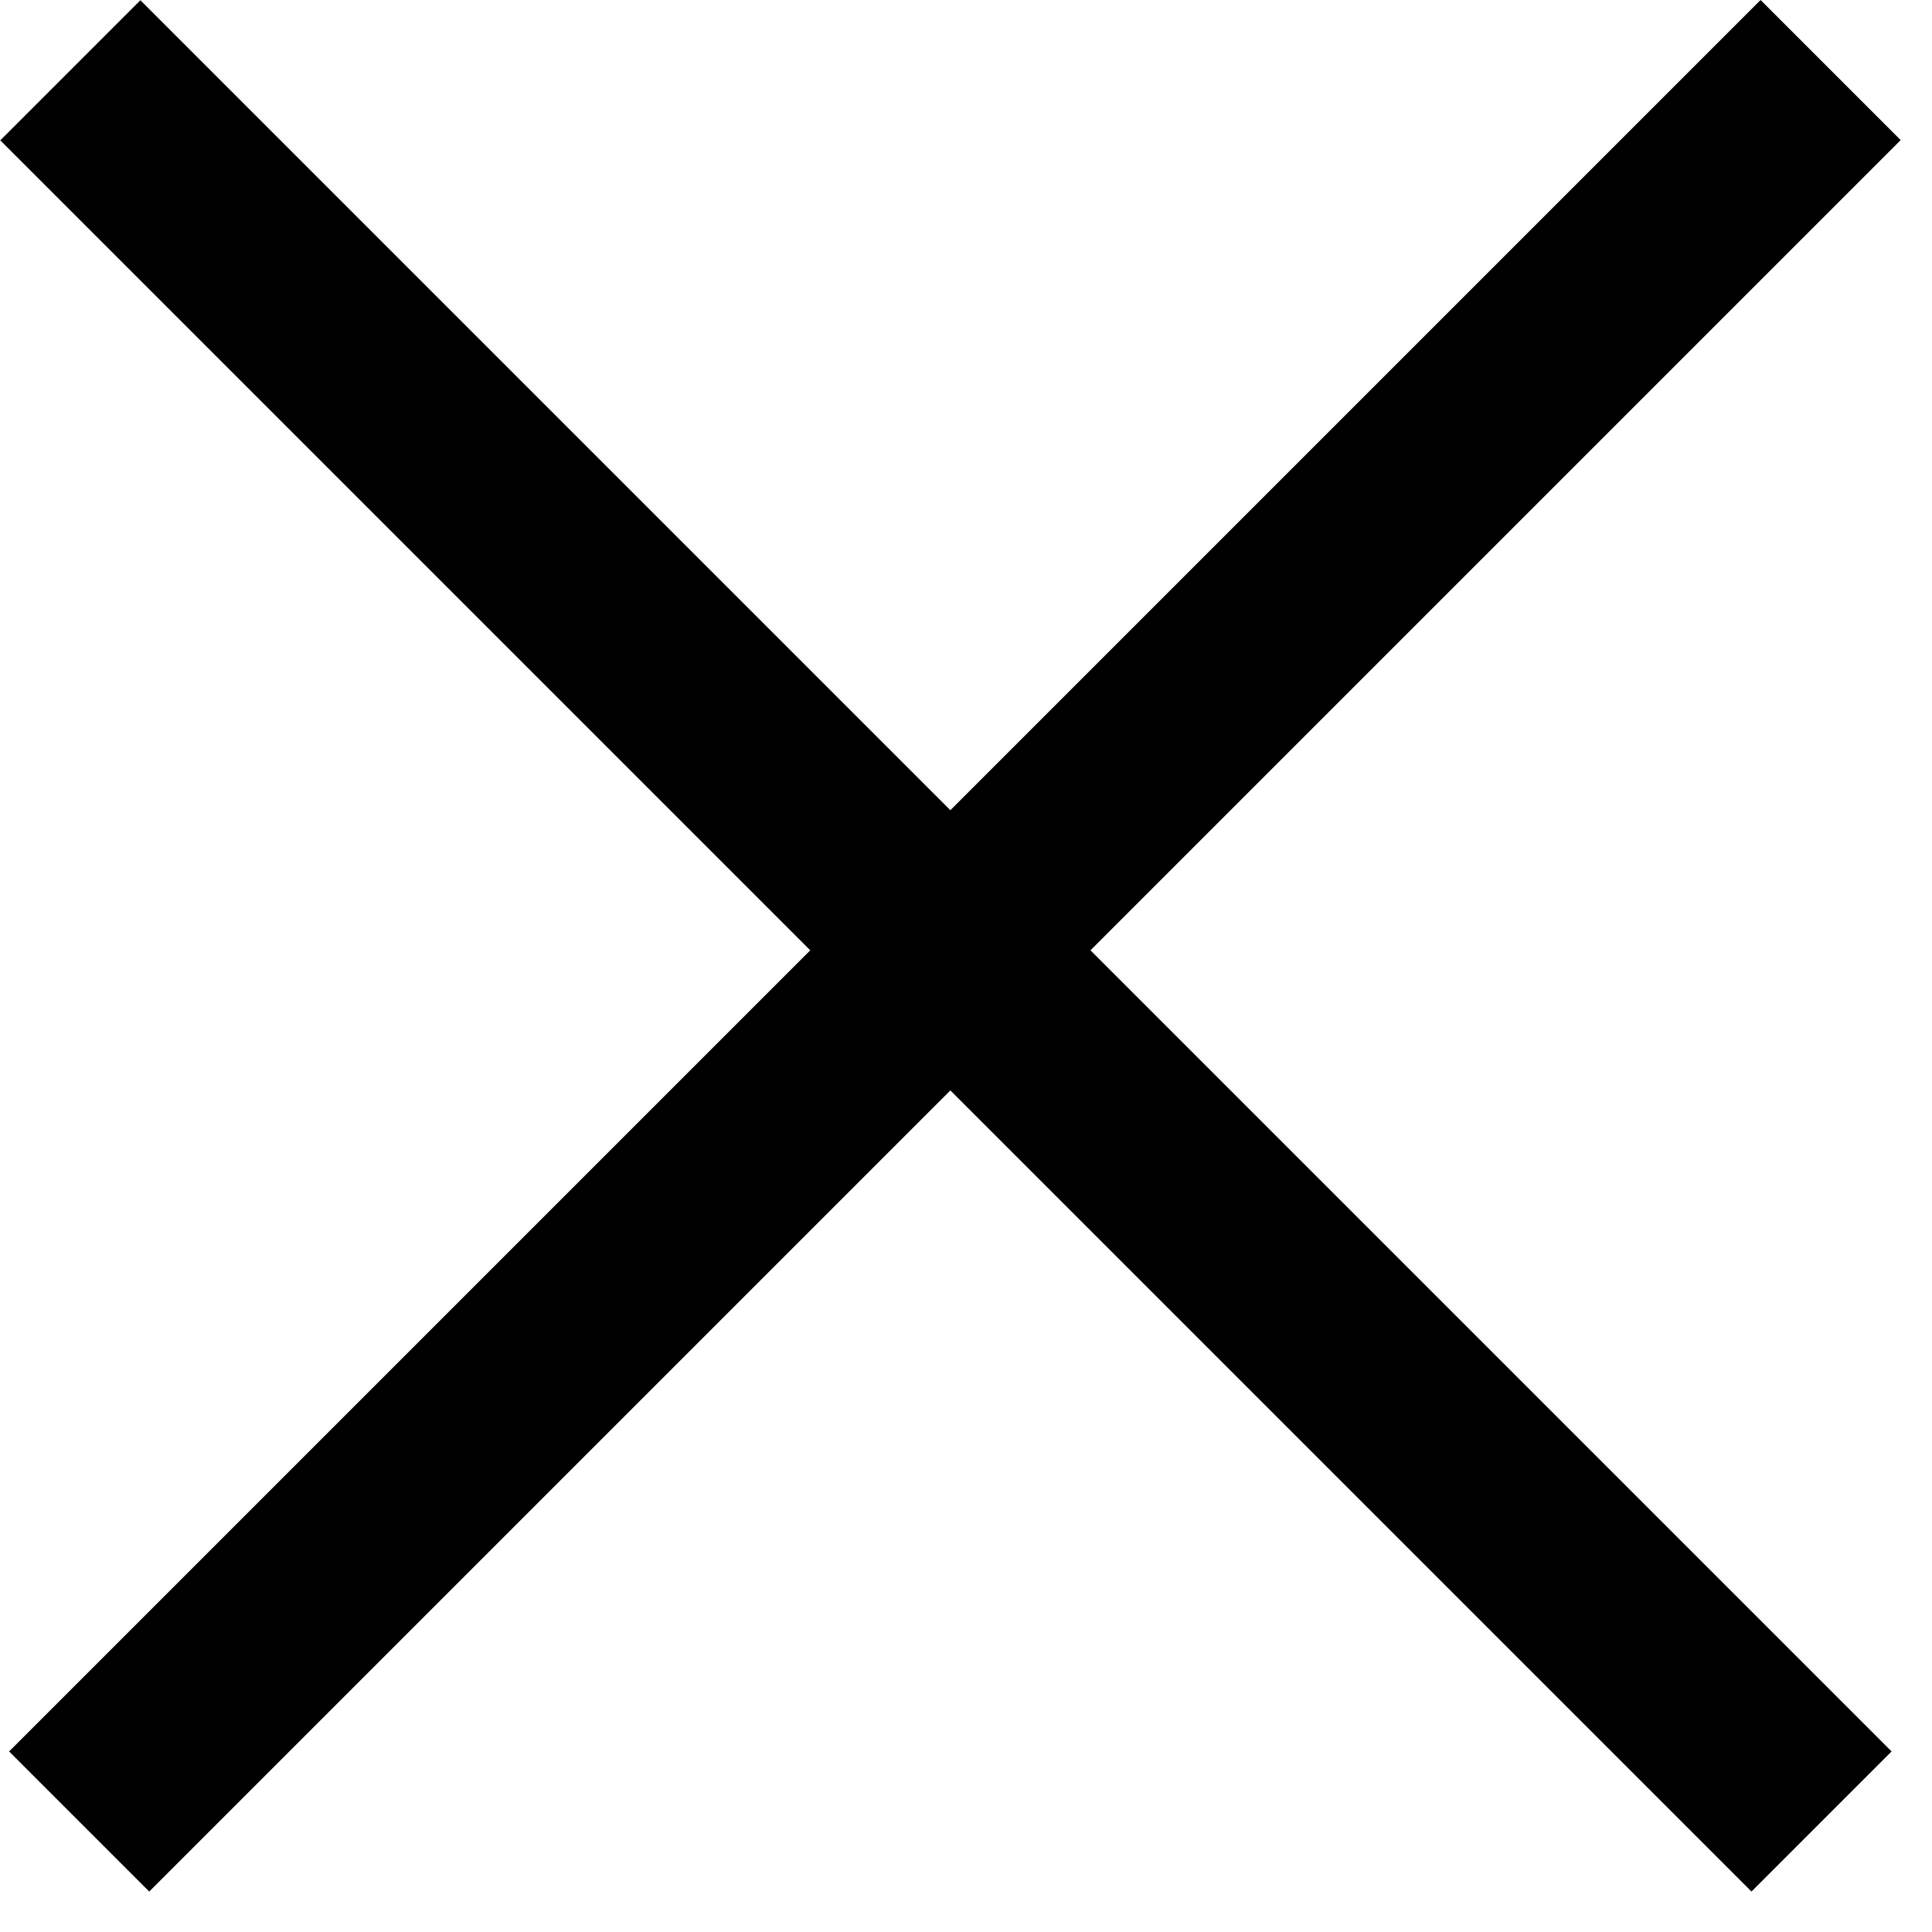
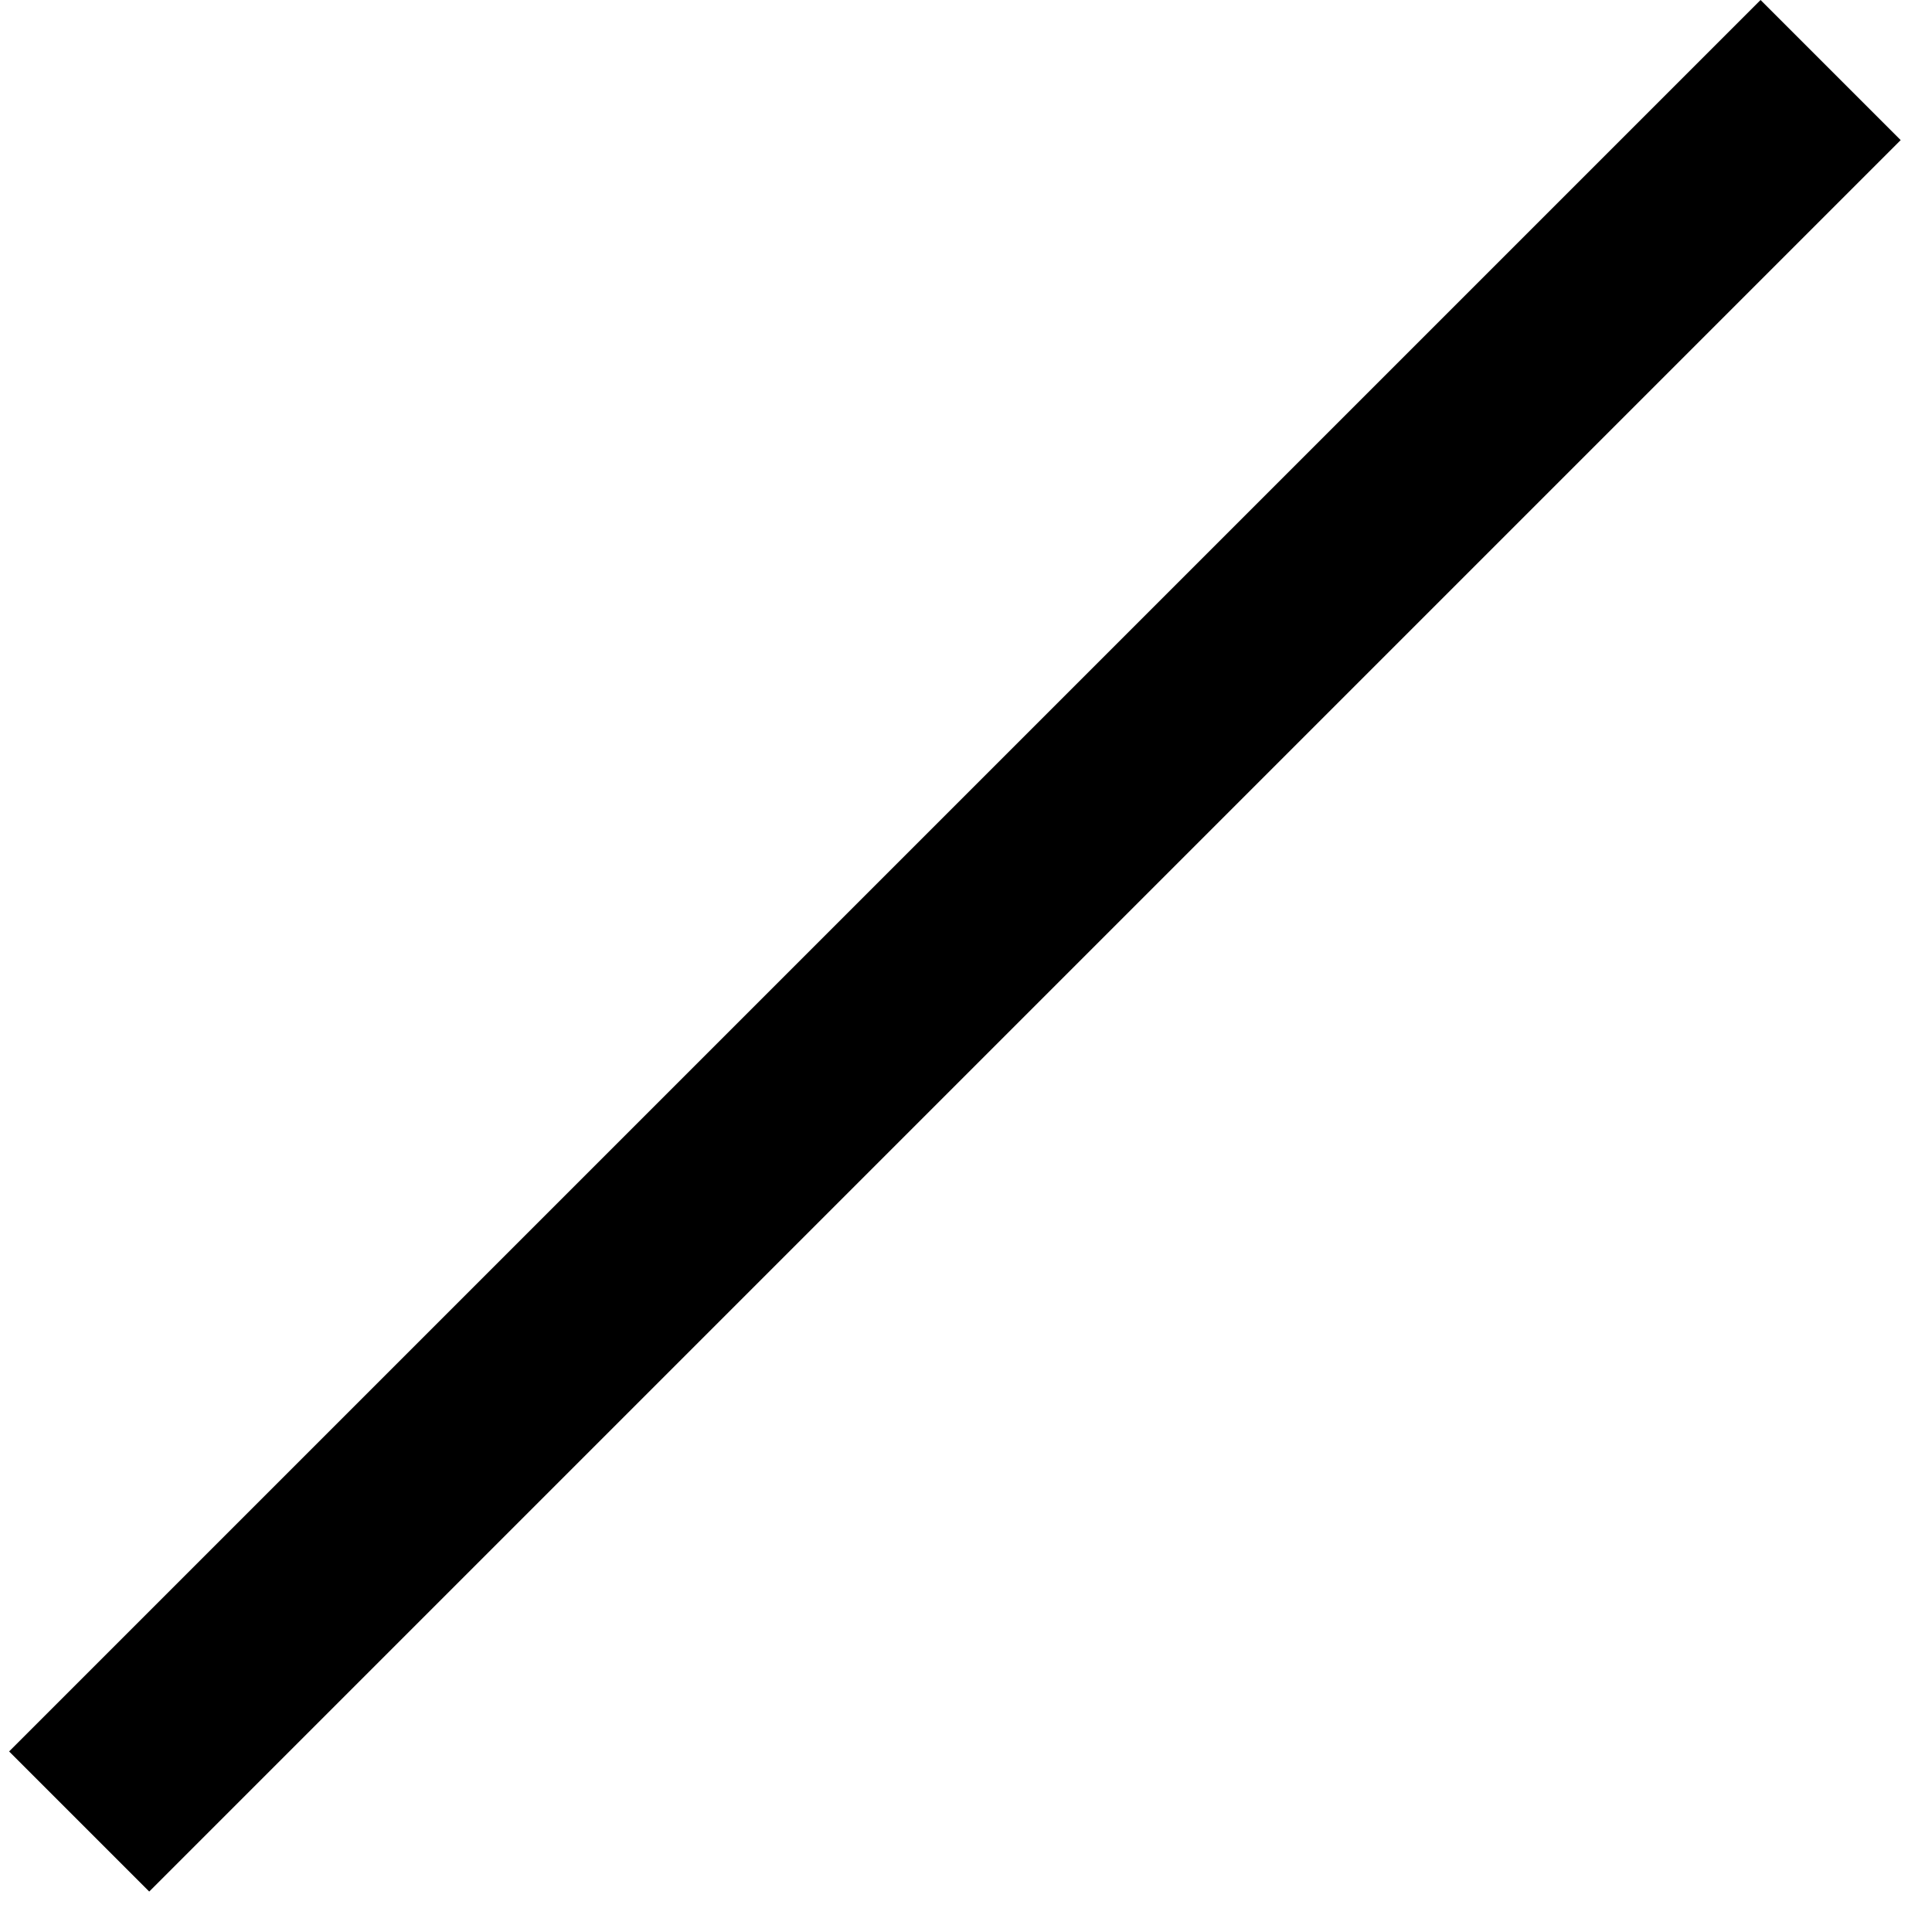
<svg xmlns="http://www.w3.org/2000/svg" width="39" height="39" viewBox="0 0 39 39" fill="none">
  <rect x="0.184" y="35.355" width="50" height="4" transform="rotate(-45 0.184 35.355)" fill="black" />
-   <rect width="50" height="4" transform="matrix(-0.707 -0.707 -0.707 0.707 38.184 35.355)" fill="black" />
</svg>